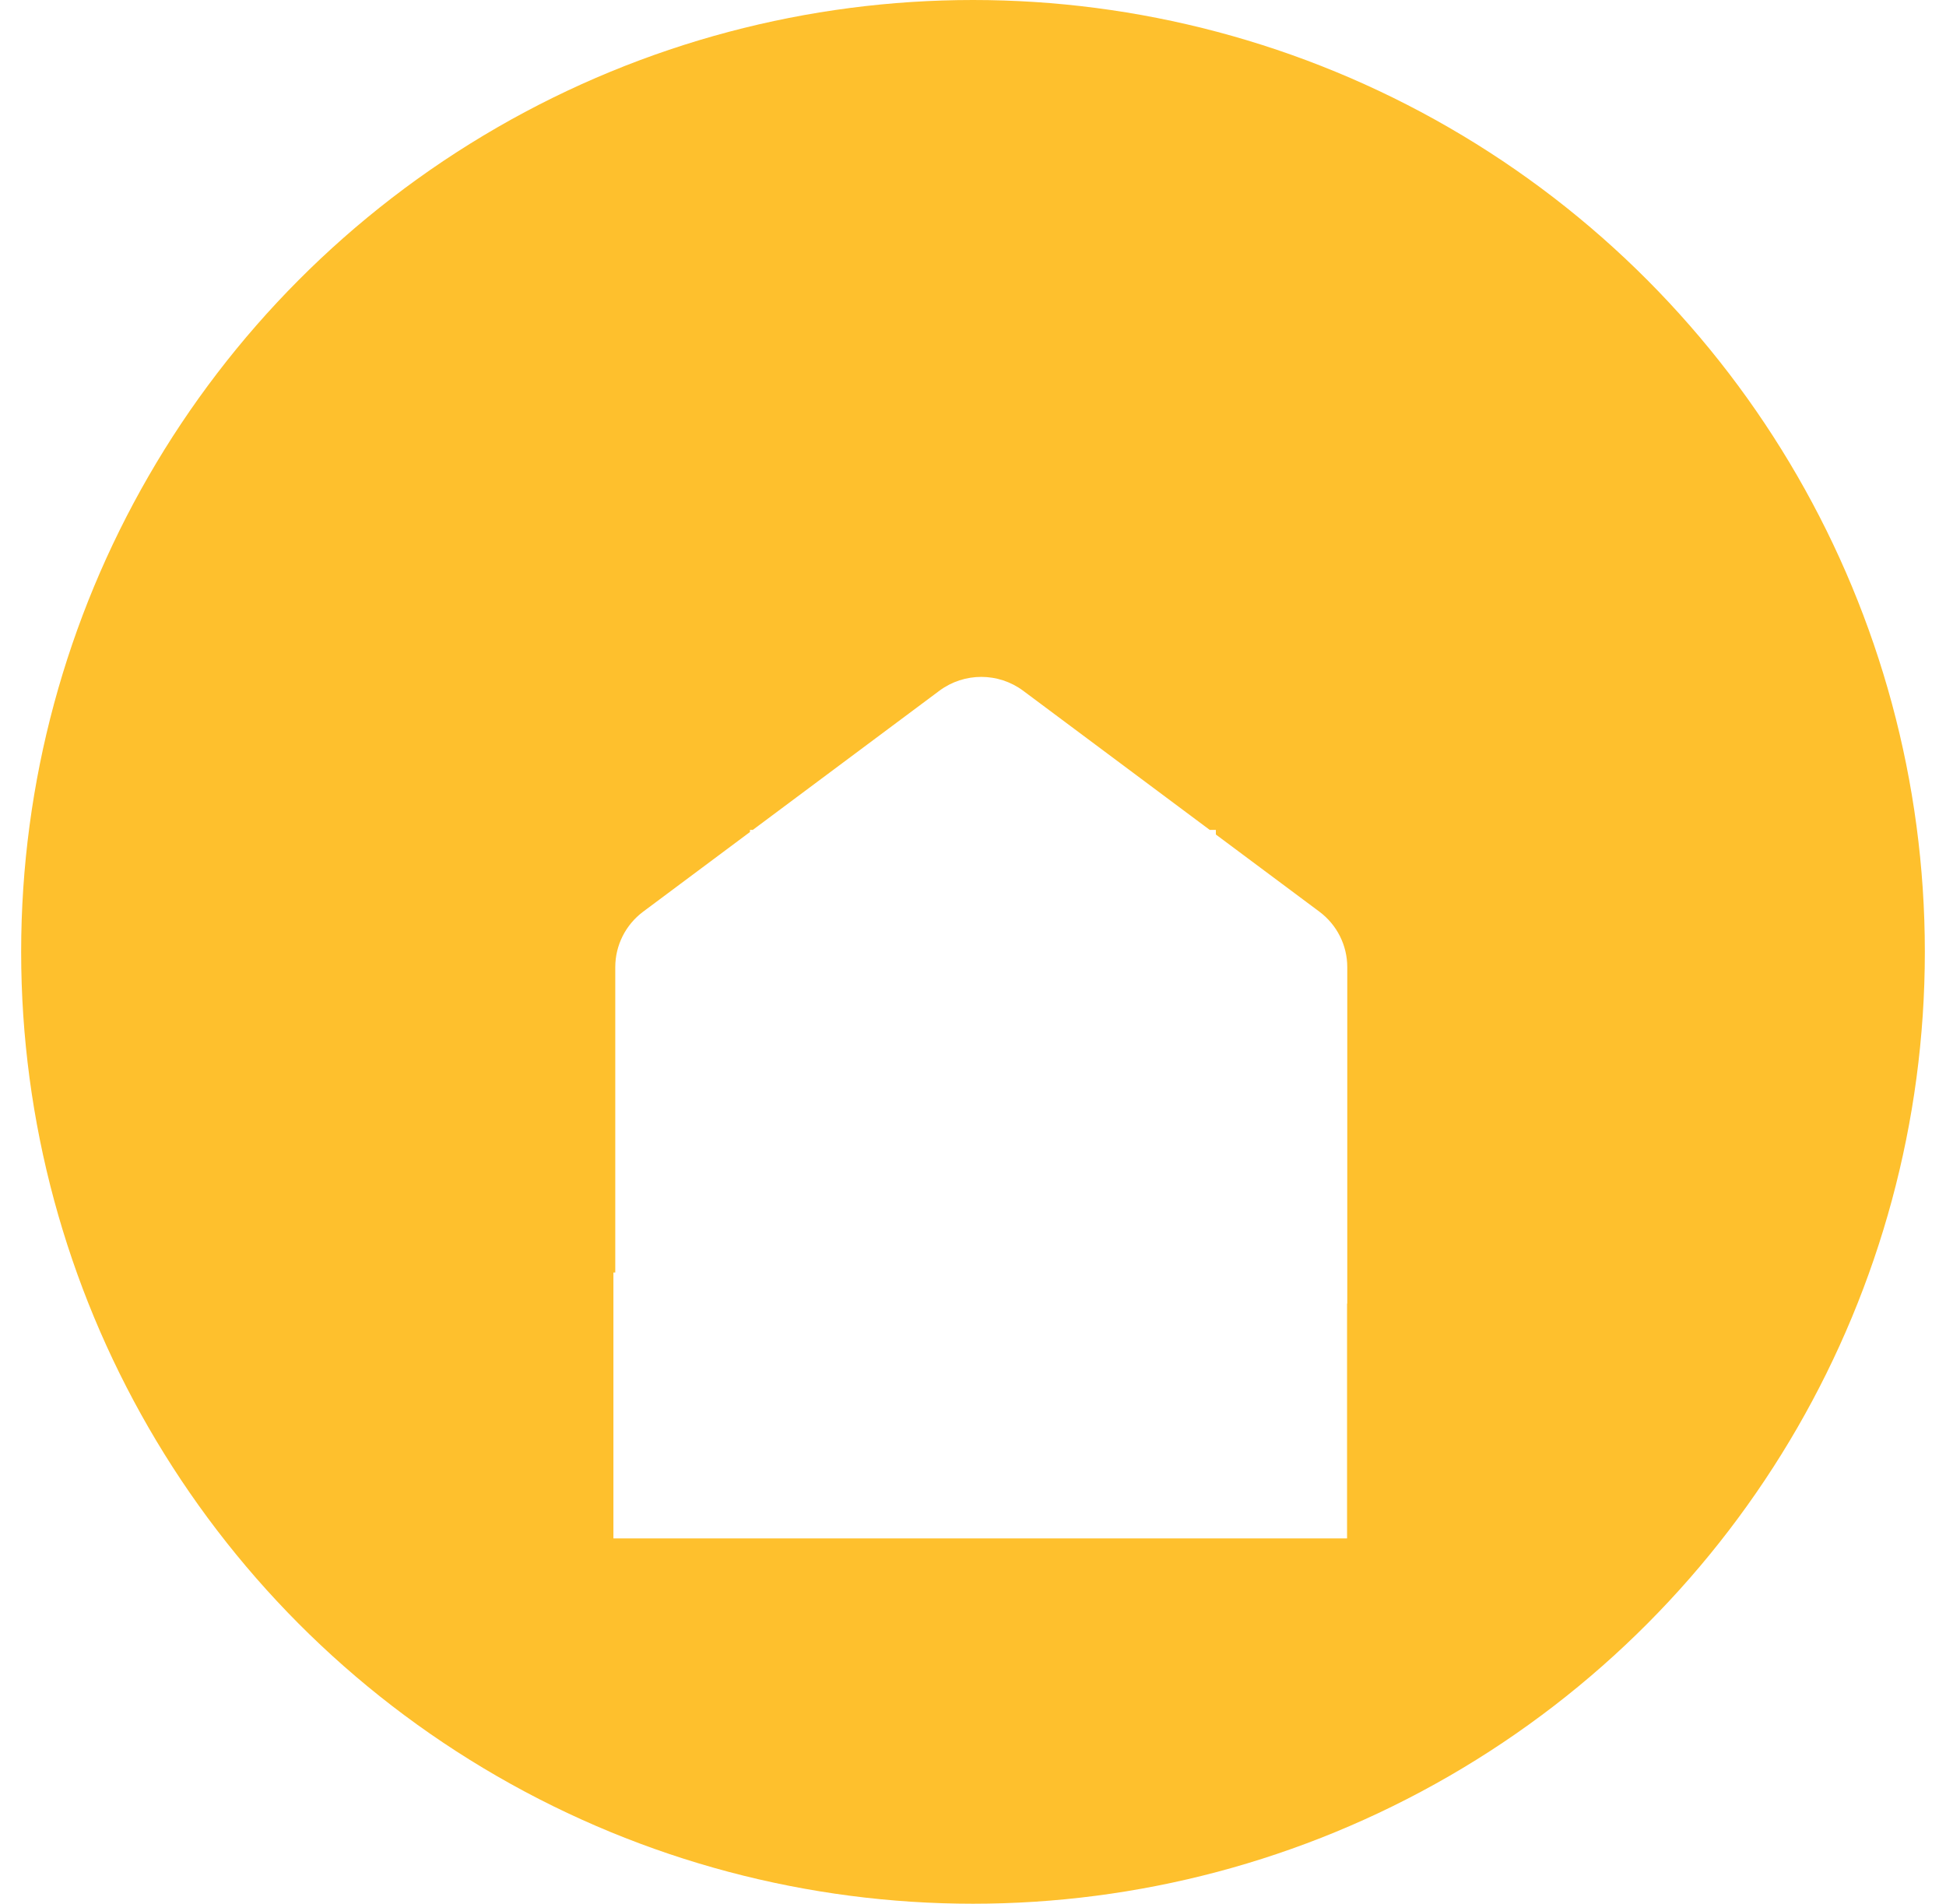
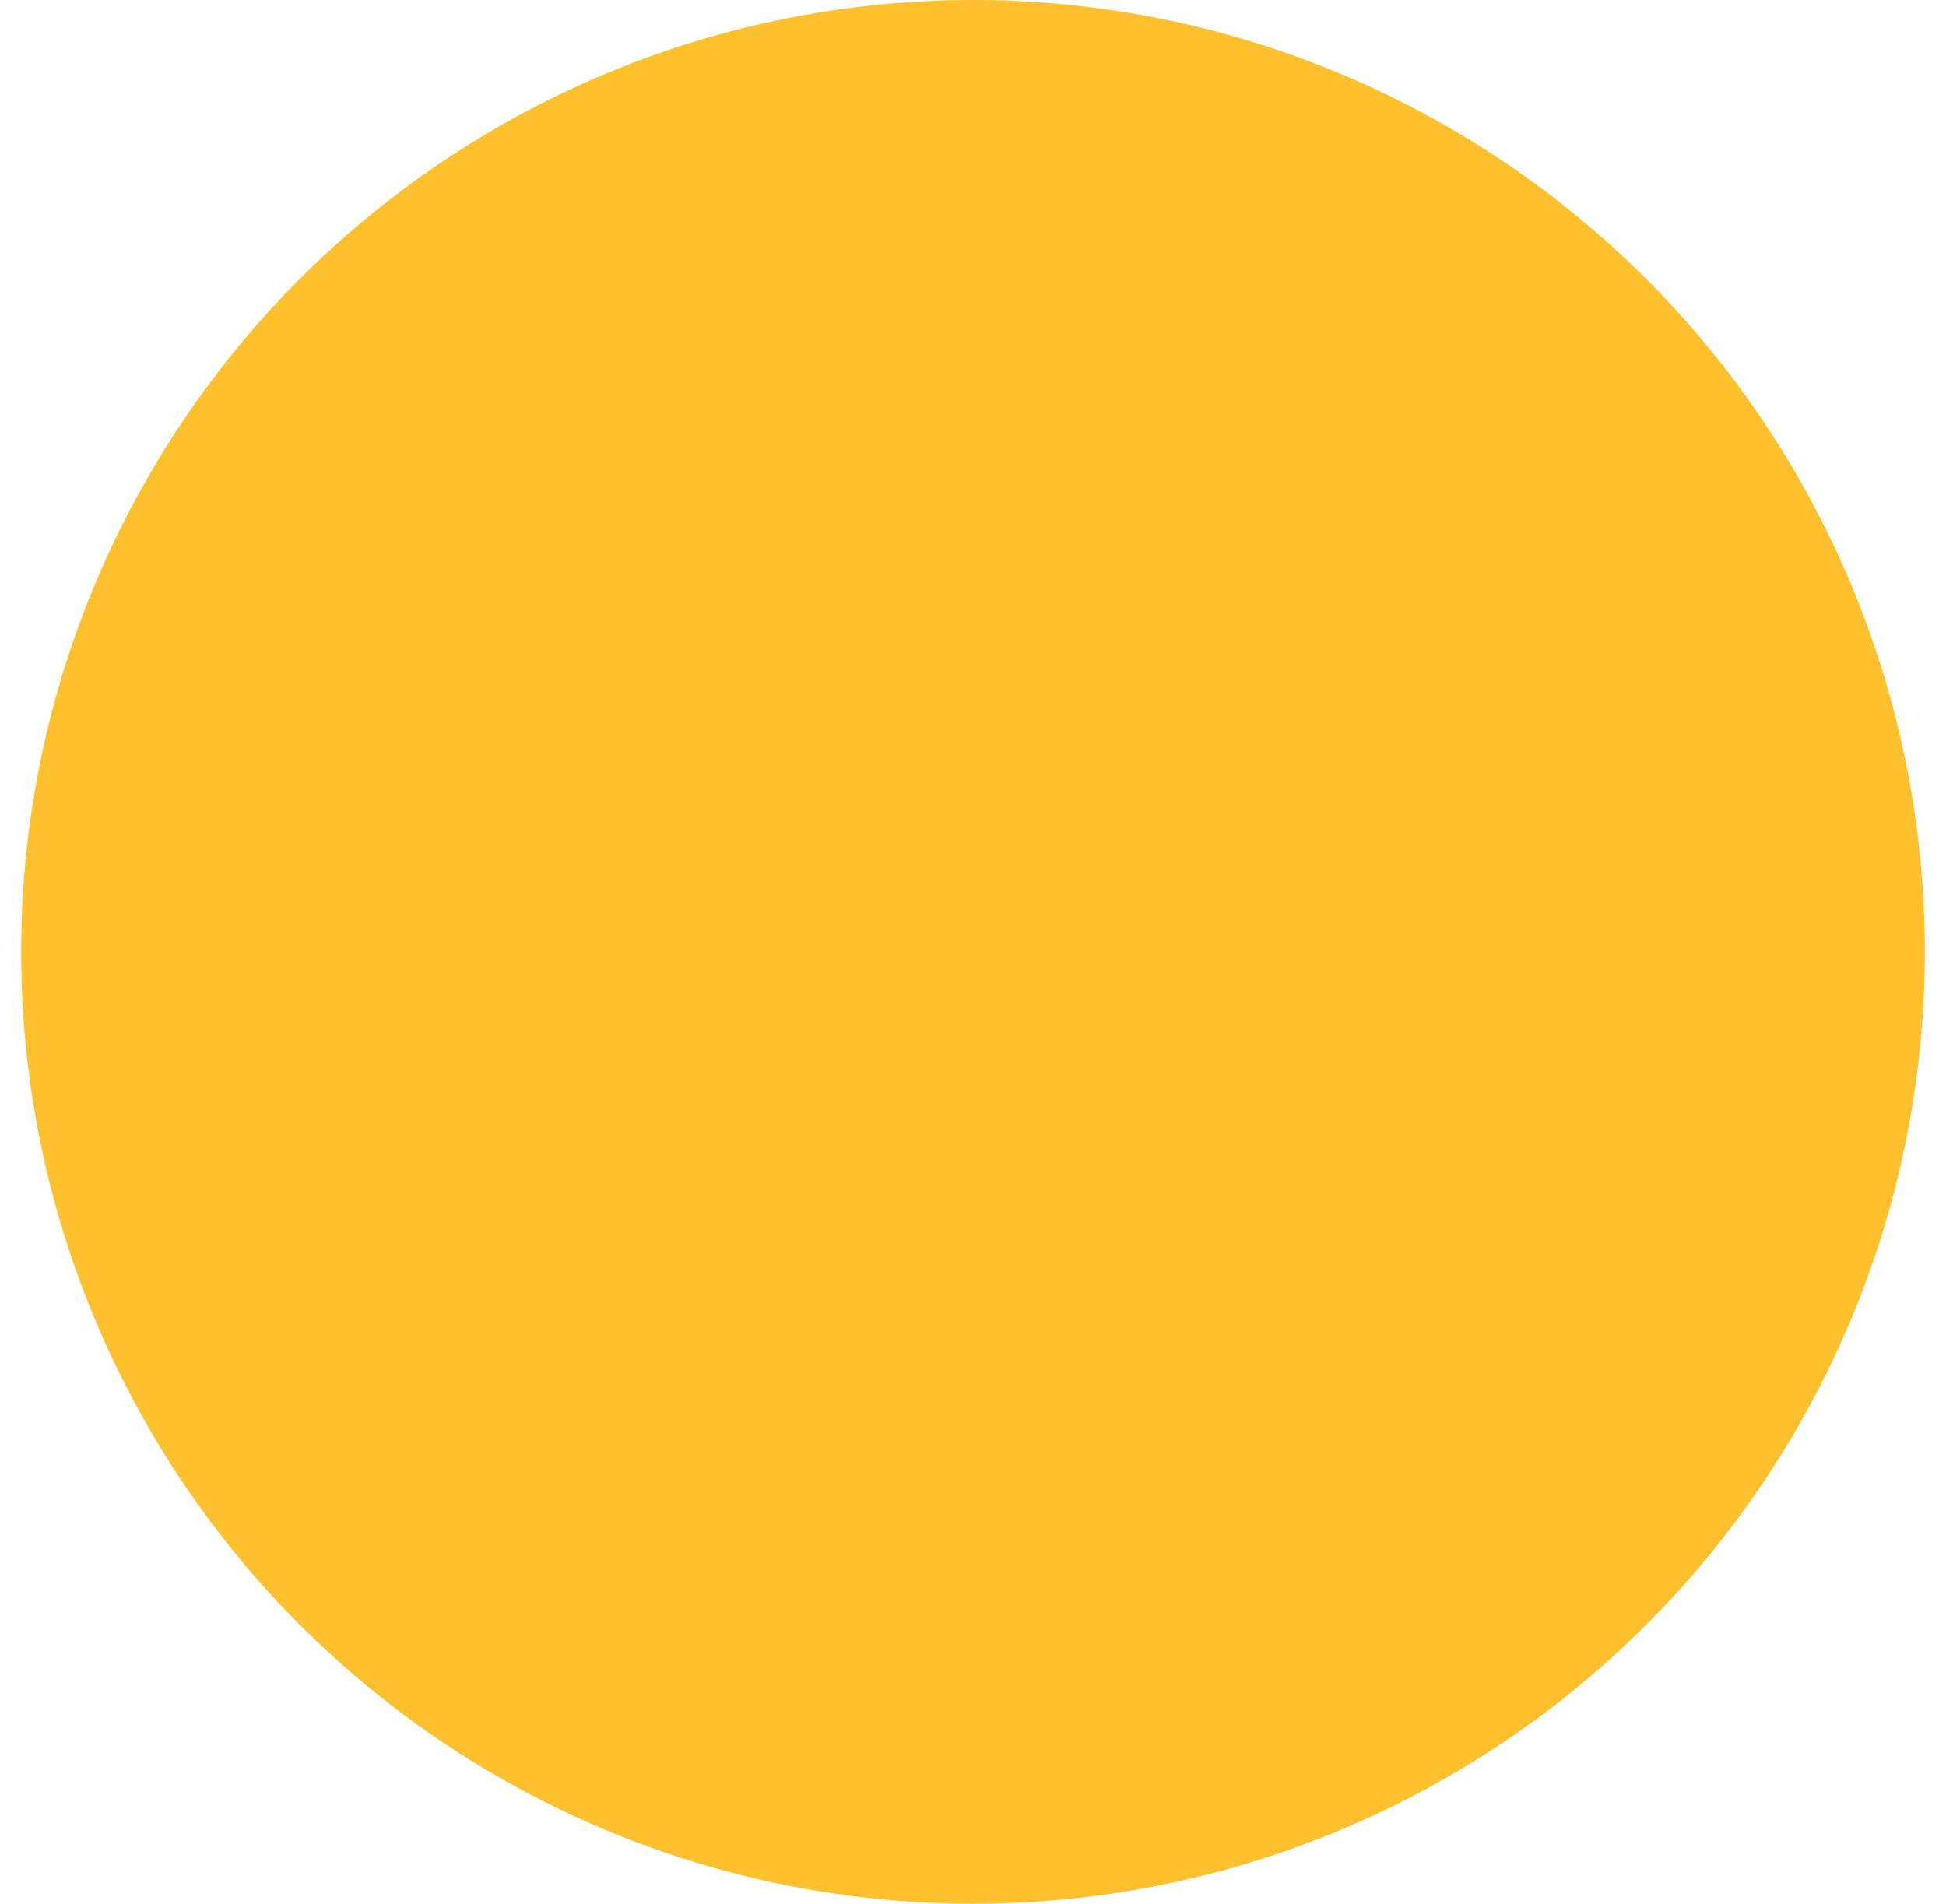
<svg xmlns="http://www.w3.org/2000/svg" width="46" height="45" viewBox="0 0 46 45" fill="none">
  <circle cx="23" cy="22.5" r="22.5" fill="#FEC02D" />
  <g filter="url(#filter0_d_3823_2668)">
-     <path fill-rule="evenodd" clip-rule="evenodd" d="M31.842 26.814V32.364H14.5V26.079H14.544L14.544 18.86C14.544 18.345 14.788 17.86 15.203 17.55L17.728 15.667V15.617H17.795L22.205 12.328C22.792 11.891 23.599 11.891 24.186 12.328L28.596 15.617H28.741V15.726L31.188 17.55C31.603 17.86 31.847 18.345 31.847 18.86V26.814H31.842Z" fill="white" />
-   </g>
+     </g>
  <defs>
    <filter id="filter0_d_3823_2668" x="10.5" y="12" width="25.347" height="28.364" filterUnits="userSpaceOnUse" color-interpolation-filters="sRGB">
      <feFlood flood-opacity="0" result="BackgroundImageFix" />
      <feColorMatrix in="SourceAlpha" type="matrix" values="0 0 0 0 0 0 0 0 0 0 0 0 0 0 0 0 0 0 127 0" result="hardAlpha" />
      <feOffset dy="4" />
      <feGaussianBlur stdDeviation="2" />
      <feComposite in2="hardAlpha" operator="out" />
      <feColorMatrix type="matrix" values="0 0 0 0 0 0 0 0 0 0 0 0 0 0 0 0 0 0 0.25 0" />
      <feBlend mode="normal" in2="BackgroundImageFix" result="effect1_dropShadow_3823_2668" />
      <feBlend mode="normal" in="SourceGraphic" in2="effect1_dropShadow_3823_2668" result="shape" />
    </filter>
  </defs>
</svg>